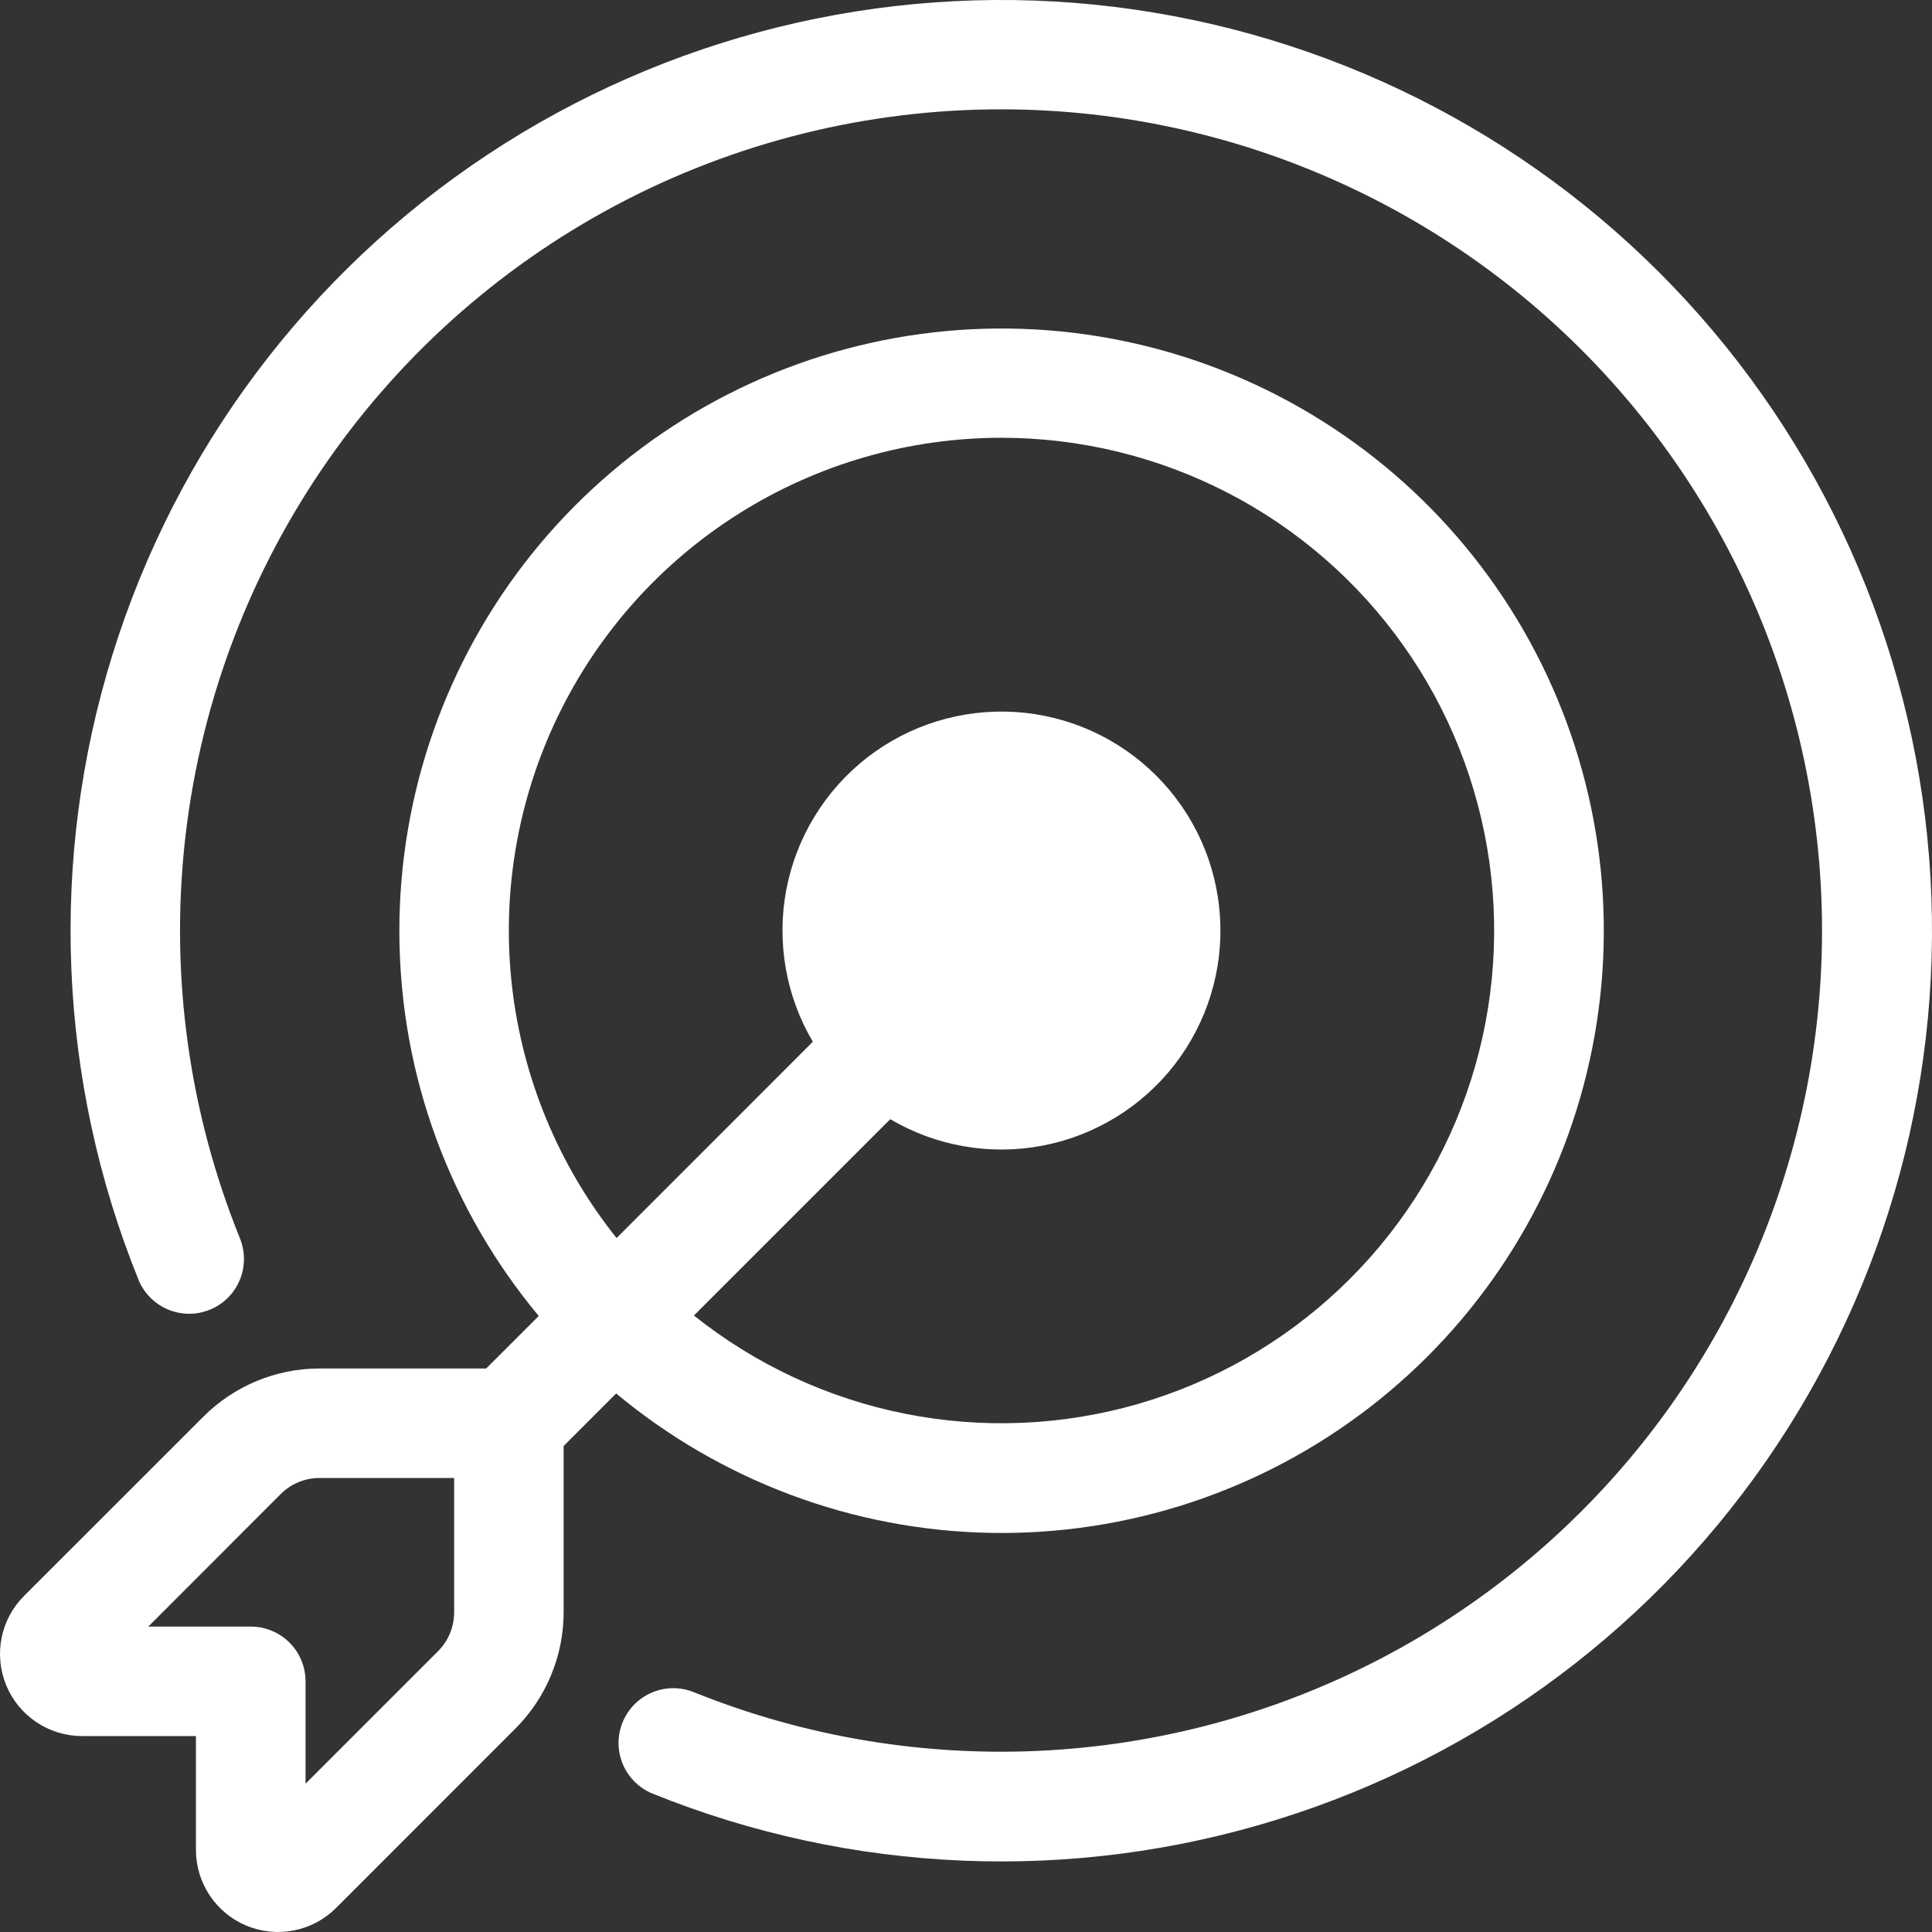
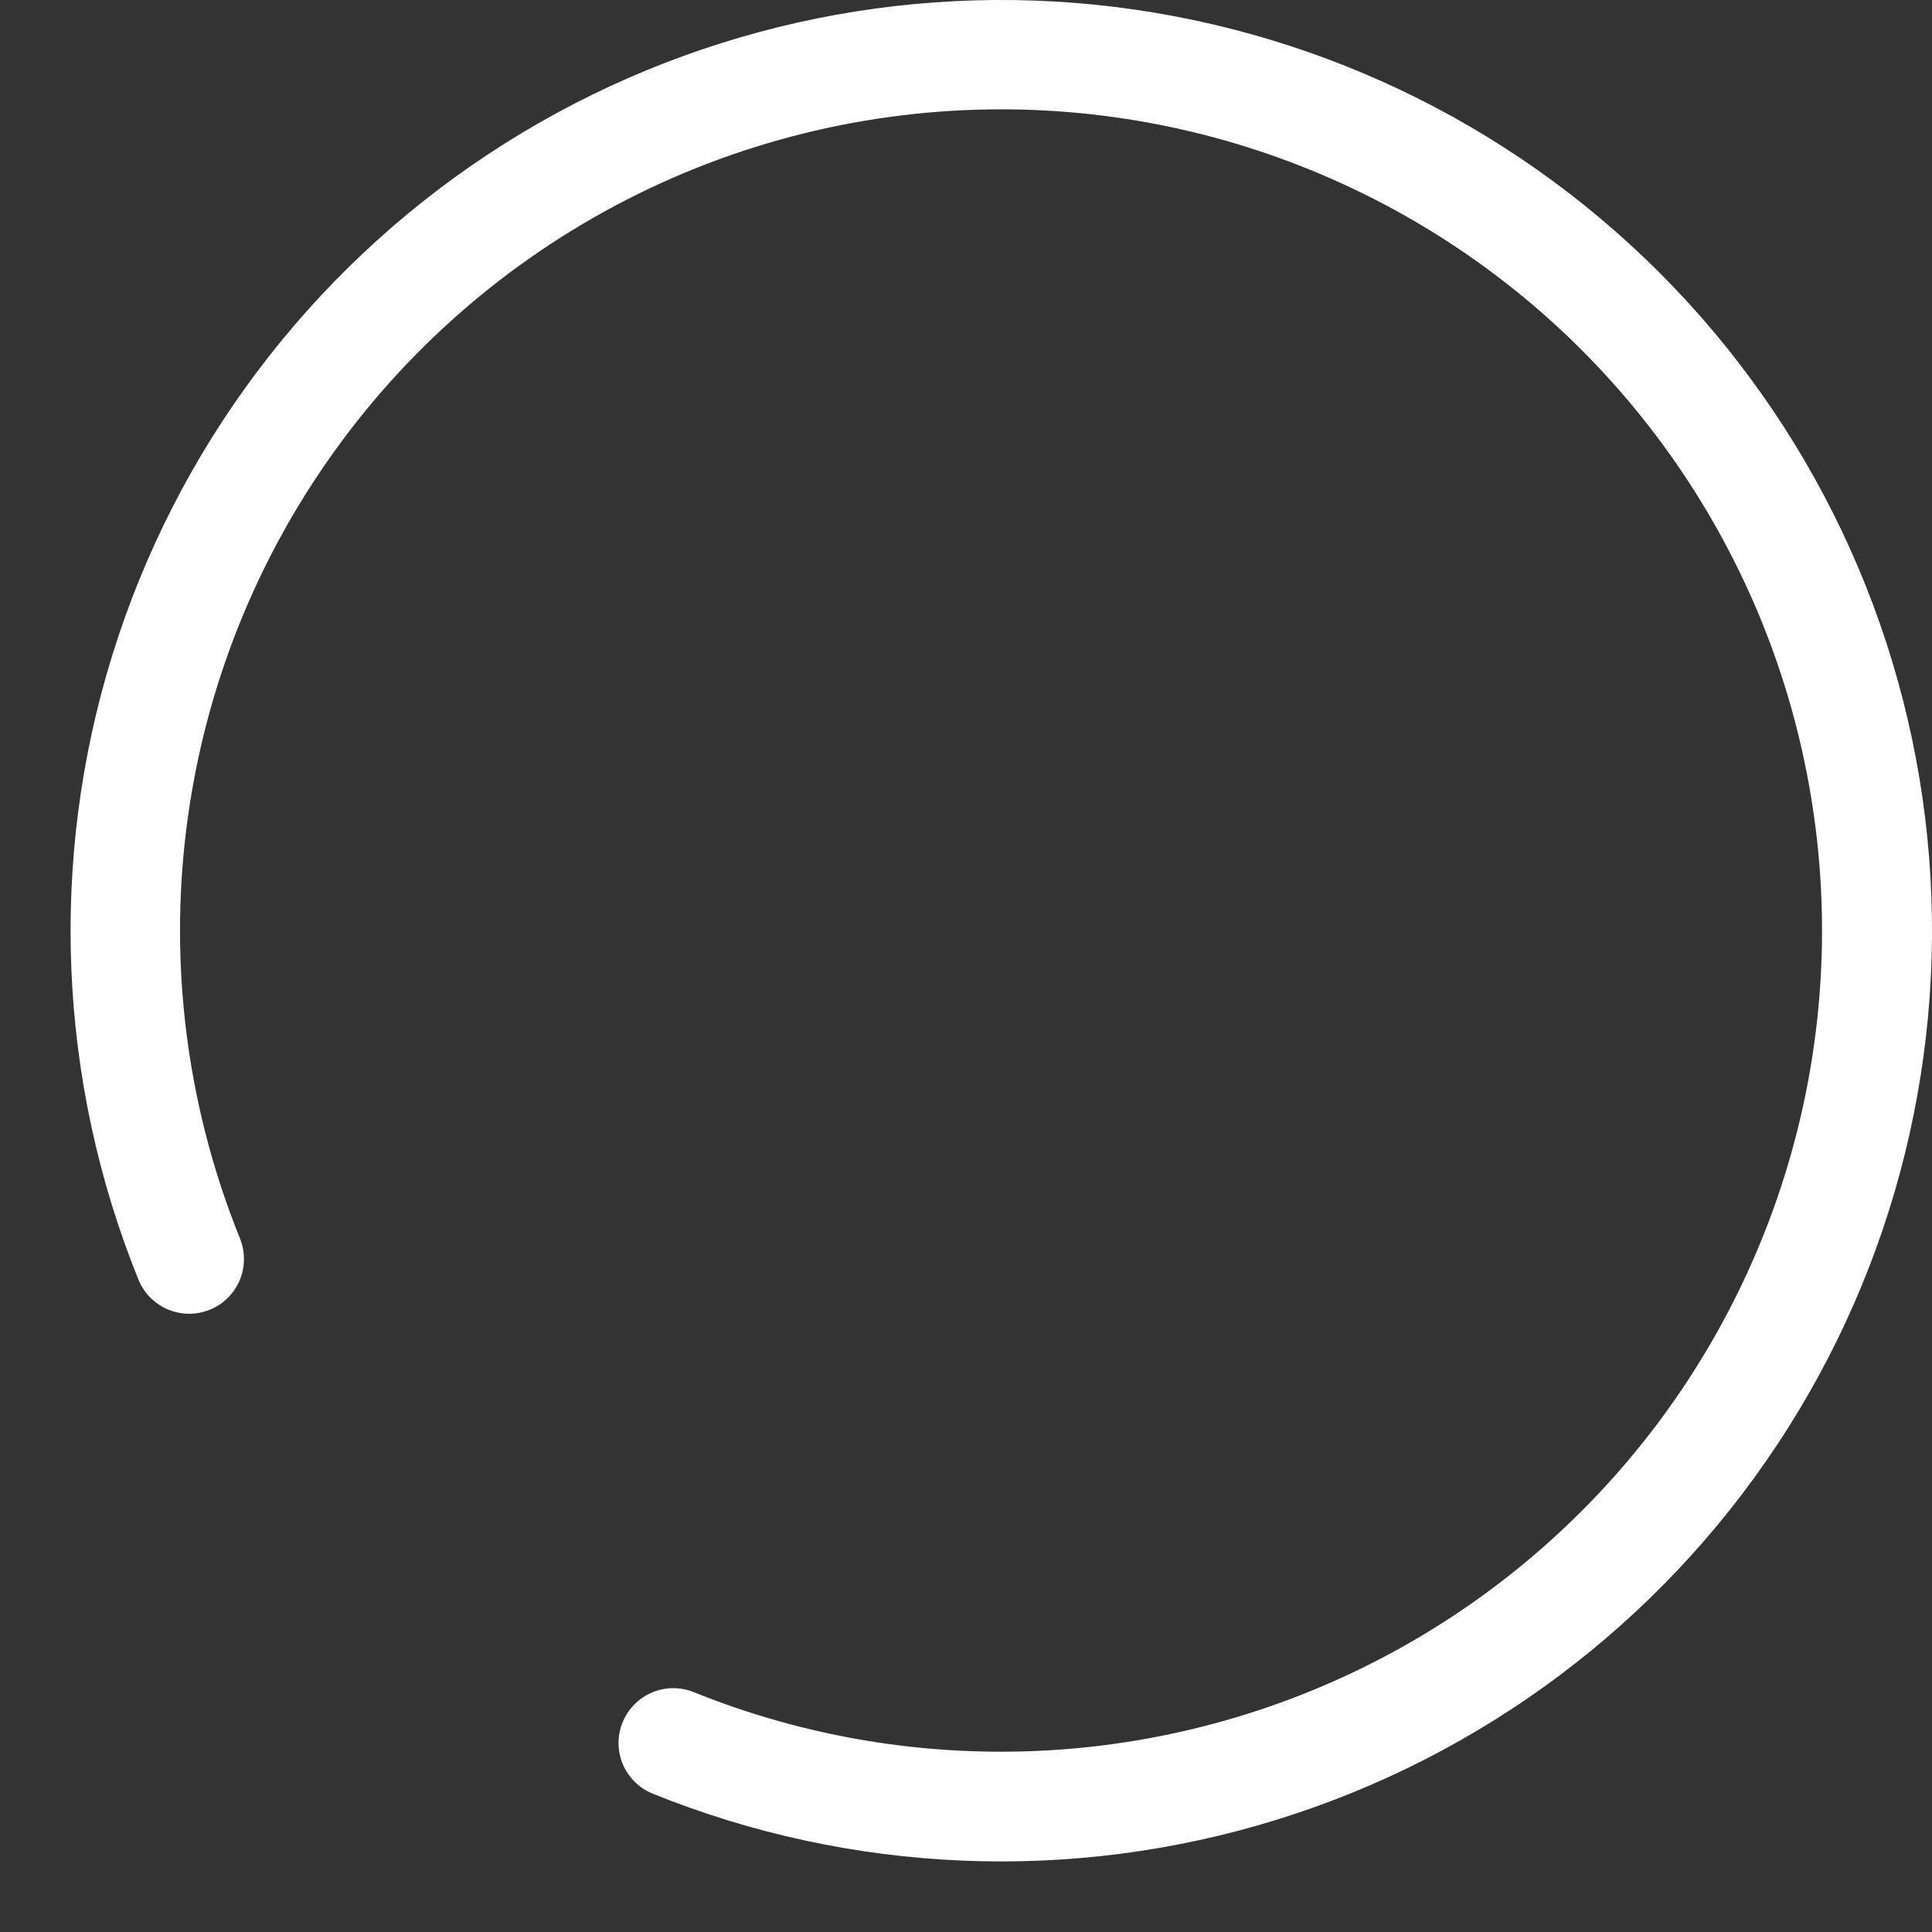
<svg xmlns="http://www.w3.org/2000/svg" width="34" height="34" viewBox="0 0 34 34" fill="none">
  <rect x="0" y="0" width="34" height="34" fill="#333333" stroke="none" />
  <path d="M17.625 1.924C15.258 1.923 12.927 2.503 10.837 3.614C8.747 4.725 6.962 6.332 5.639 8.295C4.315 10.257 3.494 12.514 3.247 14.868C3 17.221 3.335 19.6 4.223 21.794C4.27 21.911 4.294 22.037 4.293 22.163C4.292 22.29 4.267 22.415 4.217 22.532C4.168 22.648 4.096 22.754 4.006 22.843C3.916 22.932 3.809 23.002 3.692 23.049C3.574 23.097 3.449 23.121 3.322 23.12C3.196 23.119 3.071 23.093 2.954 23.044C2.838 22.995 2.732 22.923 2.643 22.833C2.554 22.743 2.484 22.636 2.436 22.519C1.02 19.017 0.858 15.133 1.978 11.525C3.097 7.917 5.429 4.807 8.579 2.722C11.729 0.637 15.503 -0.296 19.261 0.082C23.02 0.461 26.532 2.126 29.203 4.797C31.874 7.468 33.54 10.981 33.918 14.739C34.296 18.497 33.364 22.271 31.278 25.421C29.193 28.571 26.083 30.903 22.475 32.022C18.867 33.142 14.983 32.98 11.482 31.564C11.246 31.467 11.059 31.28 10.96 31.046C10.862 30.811 10.86 30.547 10.956 30.312C11.051 30.076 11.236 29.887 11.47 29.787C11.704 29.687 11.968 29.683 12.204 29.777C14.18 30.575 16.308 30.925 18.436 30.804C20.563 30.683 22.637 30.093 24.51 29.076C26.382 28.059 28.007 26.64 29.267 24.922C30.527 23.203 31.392 21.228 31.799 19.136C32.206 17.044 32.145 14.889 31.621 12.823C31.098 10.758 30.123 8.834 28.769 7.189C27.415 5.544 25.713 4.219 23.786 3.309C21.86 2.398 19.756 1.925 17.625 1.924Z" fill="white" />
-   <path d="M7.028 16.376C7.028 18.956 7.949 21.32 9.481 23.159L8.556 24.083H5.622C4.855 24.084 4.121 24.389 3.579 24.931L0.423 28.086C0.221 28.288 0.083 28.545 0.028 28.825C-0.028 29.105 0.001 29.396 0.11 29.66C0.219 29.924 0.404 30.149 0.642 30.308C0.879 30.467 1.158 30.552 1.444 30.552H3.448V32.556C3.448 32.842 3.533 33.121 3.692 33.358C3.851 33.596 4.076 33.781 4.34 33.89C4.604 33.999 4.895 34.028 5.175 33.972C5.455 33.917 5.712 33.779 5.914 33.577L9.069 30.421C9.611 29.88 9.917 29.146 9.919 28.38V25.448L10.844 24.523C12.696 26.065 15.018 26.931 17.428 26.976C19.838 27.021 22.192 26.243 24.1 24.77C26.009 23.298 27.358 21.219 27.926 18.876C28.494 16.534 28.247 14.068 27.224 11.885C26.202 9.702 24.466 7.933 22.303 6.869C20.14 5.805 17.679 5.511 15.326 6.034C12.973 6.557 10.869 7.867 9.36 9.747C7.852 11.627 7.029 13.965 7.028 16.376ZM17.627 7.704C19.012 7.705 20.376 8.037 21.607 8.673C22.837 9.309 23.897 10.231 24.698 11.361C25.499 12.491 26.017 13.796 26.21 15.168C26.403 16.539 26.265 17.937 25.807 19.244C25.349 20.551 24.584 21.73 23.577 22.68C22.57 23.631 21.35 24.327 20.018 24.71C18.687 25.092 17.284 25.15 15.926 24.879C14.567 24.608 13.294 24.015 12.212 23.151L15.667 19.696C16.475 20.172 17.429 20.338 18.35 20.161C19.271 19.984 20.096 19.478 20.671 18.736C21.245 17.994 21.53 17.069 21.47 16.133C21.411 15.197 21.013 14.314 20.349 13.651C19.686 12.988 18.804 12.589 17.867 12.53C16.931 12.471 16.006 12.755 15.264 13.329C14.523 13.904 14.016 14.729 13.839 15.65C13.663 16.571 13.828 17.525 14.304 18.333L10.851 21.788C9.832 20.513 9.194 18.975 9.01 17.352C8.826 15.73 9.104 14.088 9.812 12.617C10.52 11.145 11.629 9.903 13.011 9.034C14.394 8.165 15.993 7.704 17.627 7.704ZM4.941 26.292C5.031 26.202 5.137 26.131 5.254 26.083C5.371 26.035 5.497 26.01 5.623 26.01H7.992V28.378C7.991 28.634 7.889 28.878 7.708 29.059L5.377 31.39V29.589C5.377 29.333 5.275 29.088 5.095 28.907C4.914 28.727 4.669 28.625 4.413 28.625H2.61L4.941 26.292Z" fill="white" />
</svg>